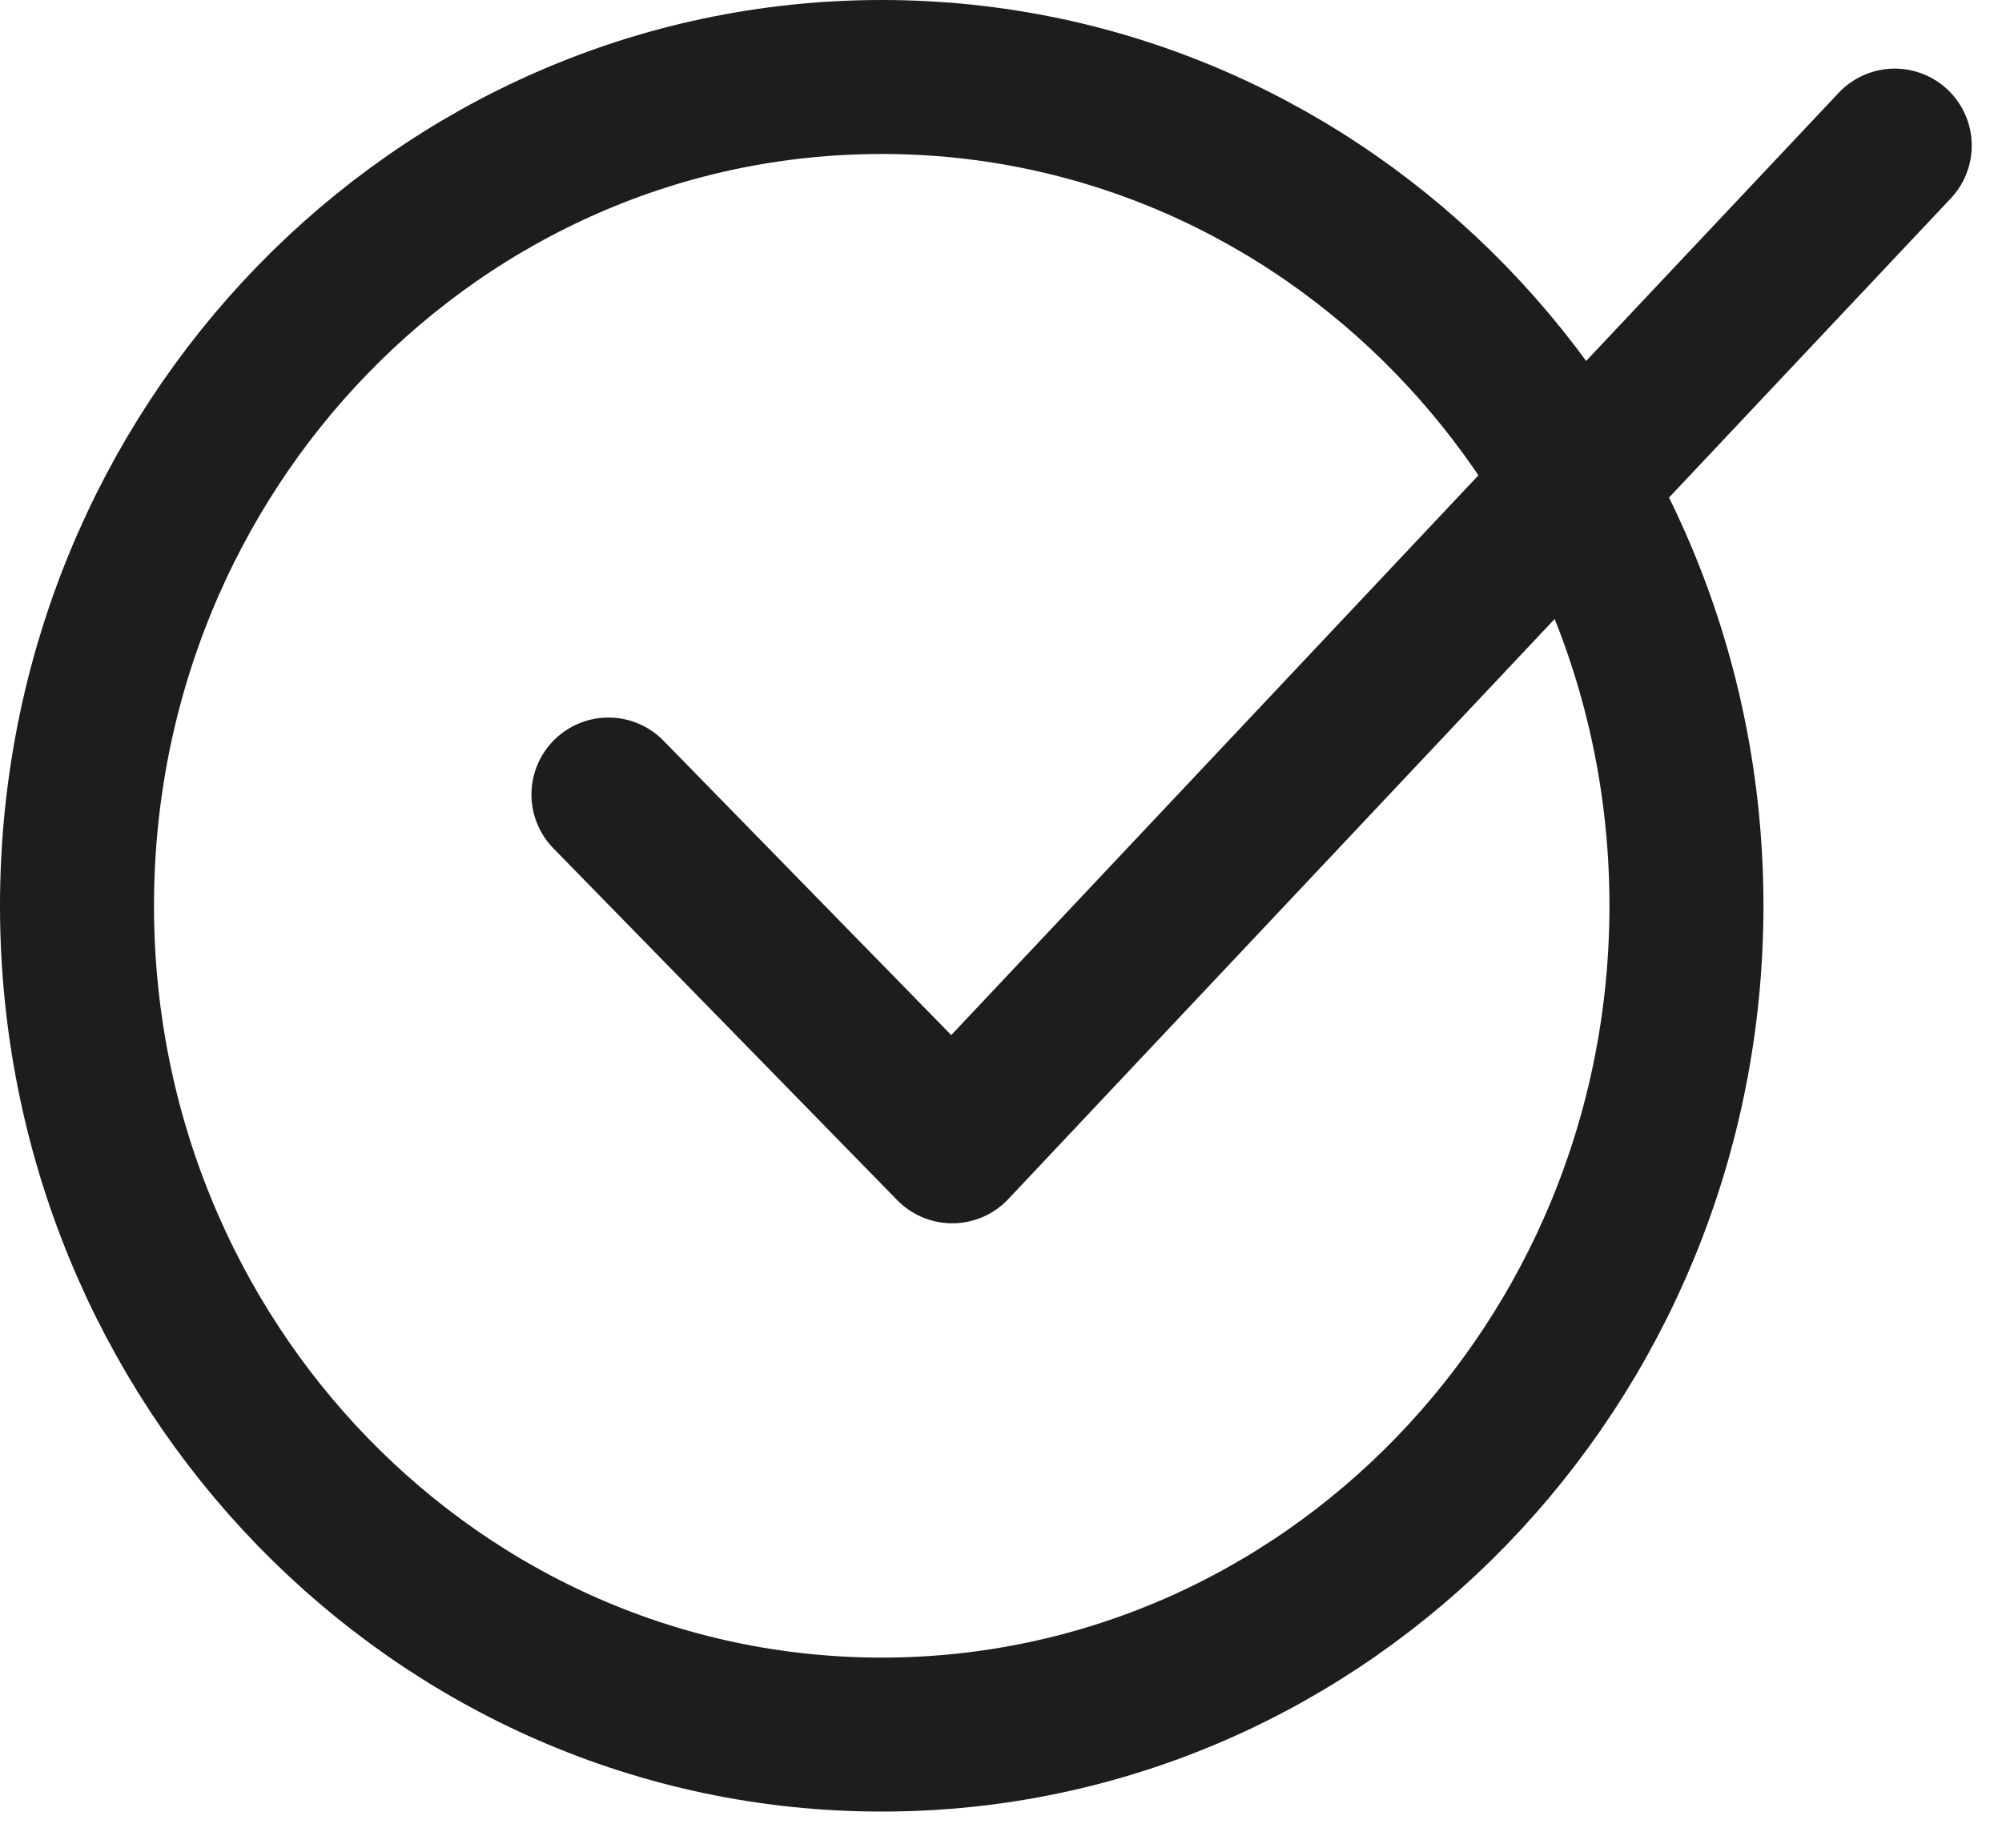
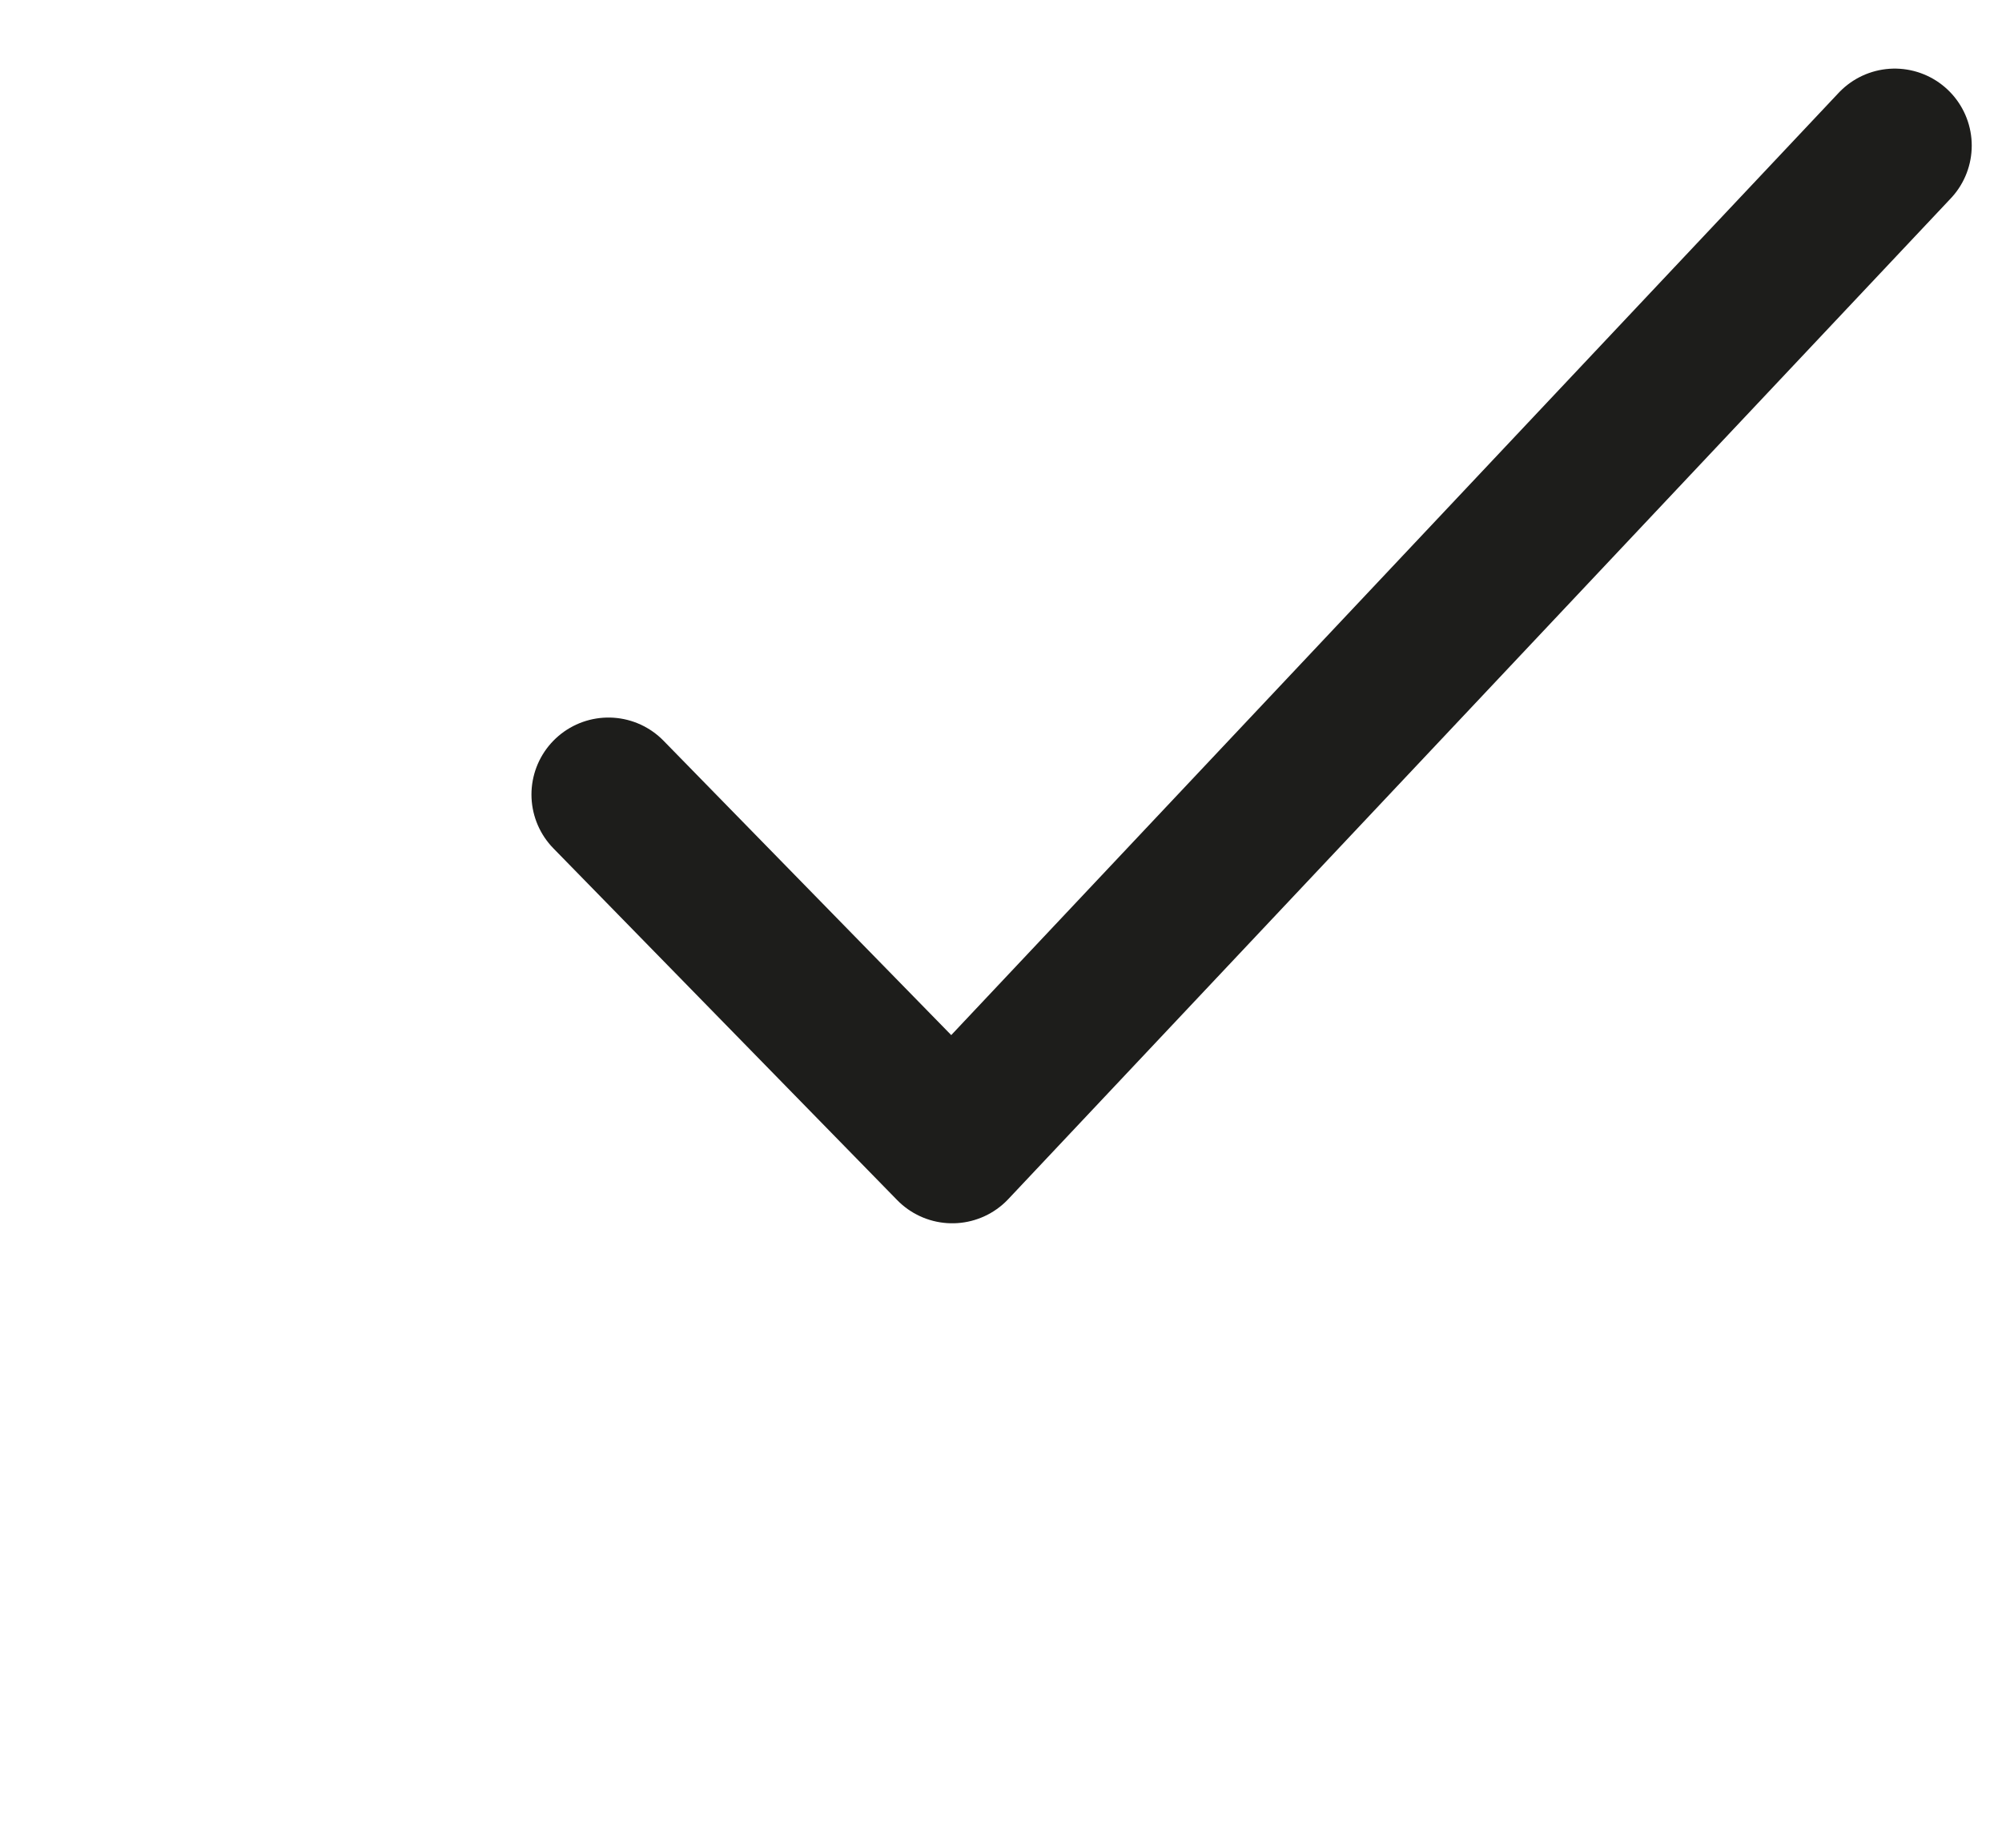
<svg xmlns="http://www.w3.org/2000/svg" width="26" height="24" viewBox="0 0 26 24">
  <g fill="none" fill-rule="evenodd" stroke-linecap="round" stroke-linejoin="round">
    <g stroke="#1D1D1B" stroke-width="2">
      <g>
        <g>
-           <path d="M10.451 21.53c5.772 0 10.451-4.82 10.451-10.766C20.902 4.82 16.223 0 10.452 0 4.678 0 0 4.82 0 10.764 0 16.71 4.68 21.53 10.451 21.53z" transform="translate(-781 -766) translate(781 766) translate(1 1)" />
          <path d="M6.902 9.32L11.367 13.889 23.607 0.891" transform="translate(-781 -766) translate(781 766) translate(1 1)" />
        </g>
      </g>
    </g>
  </g>
</svg>